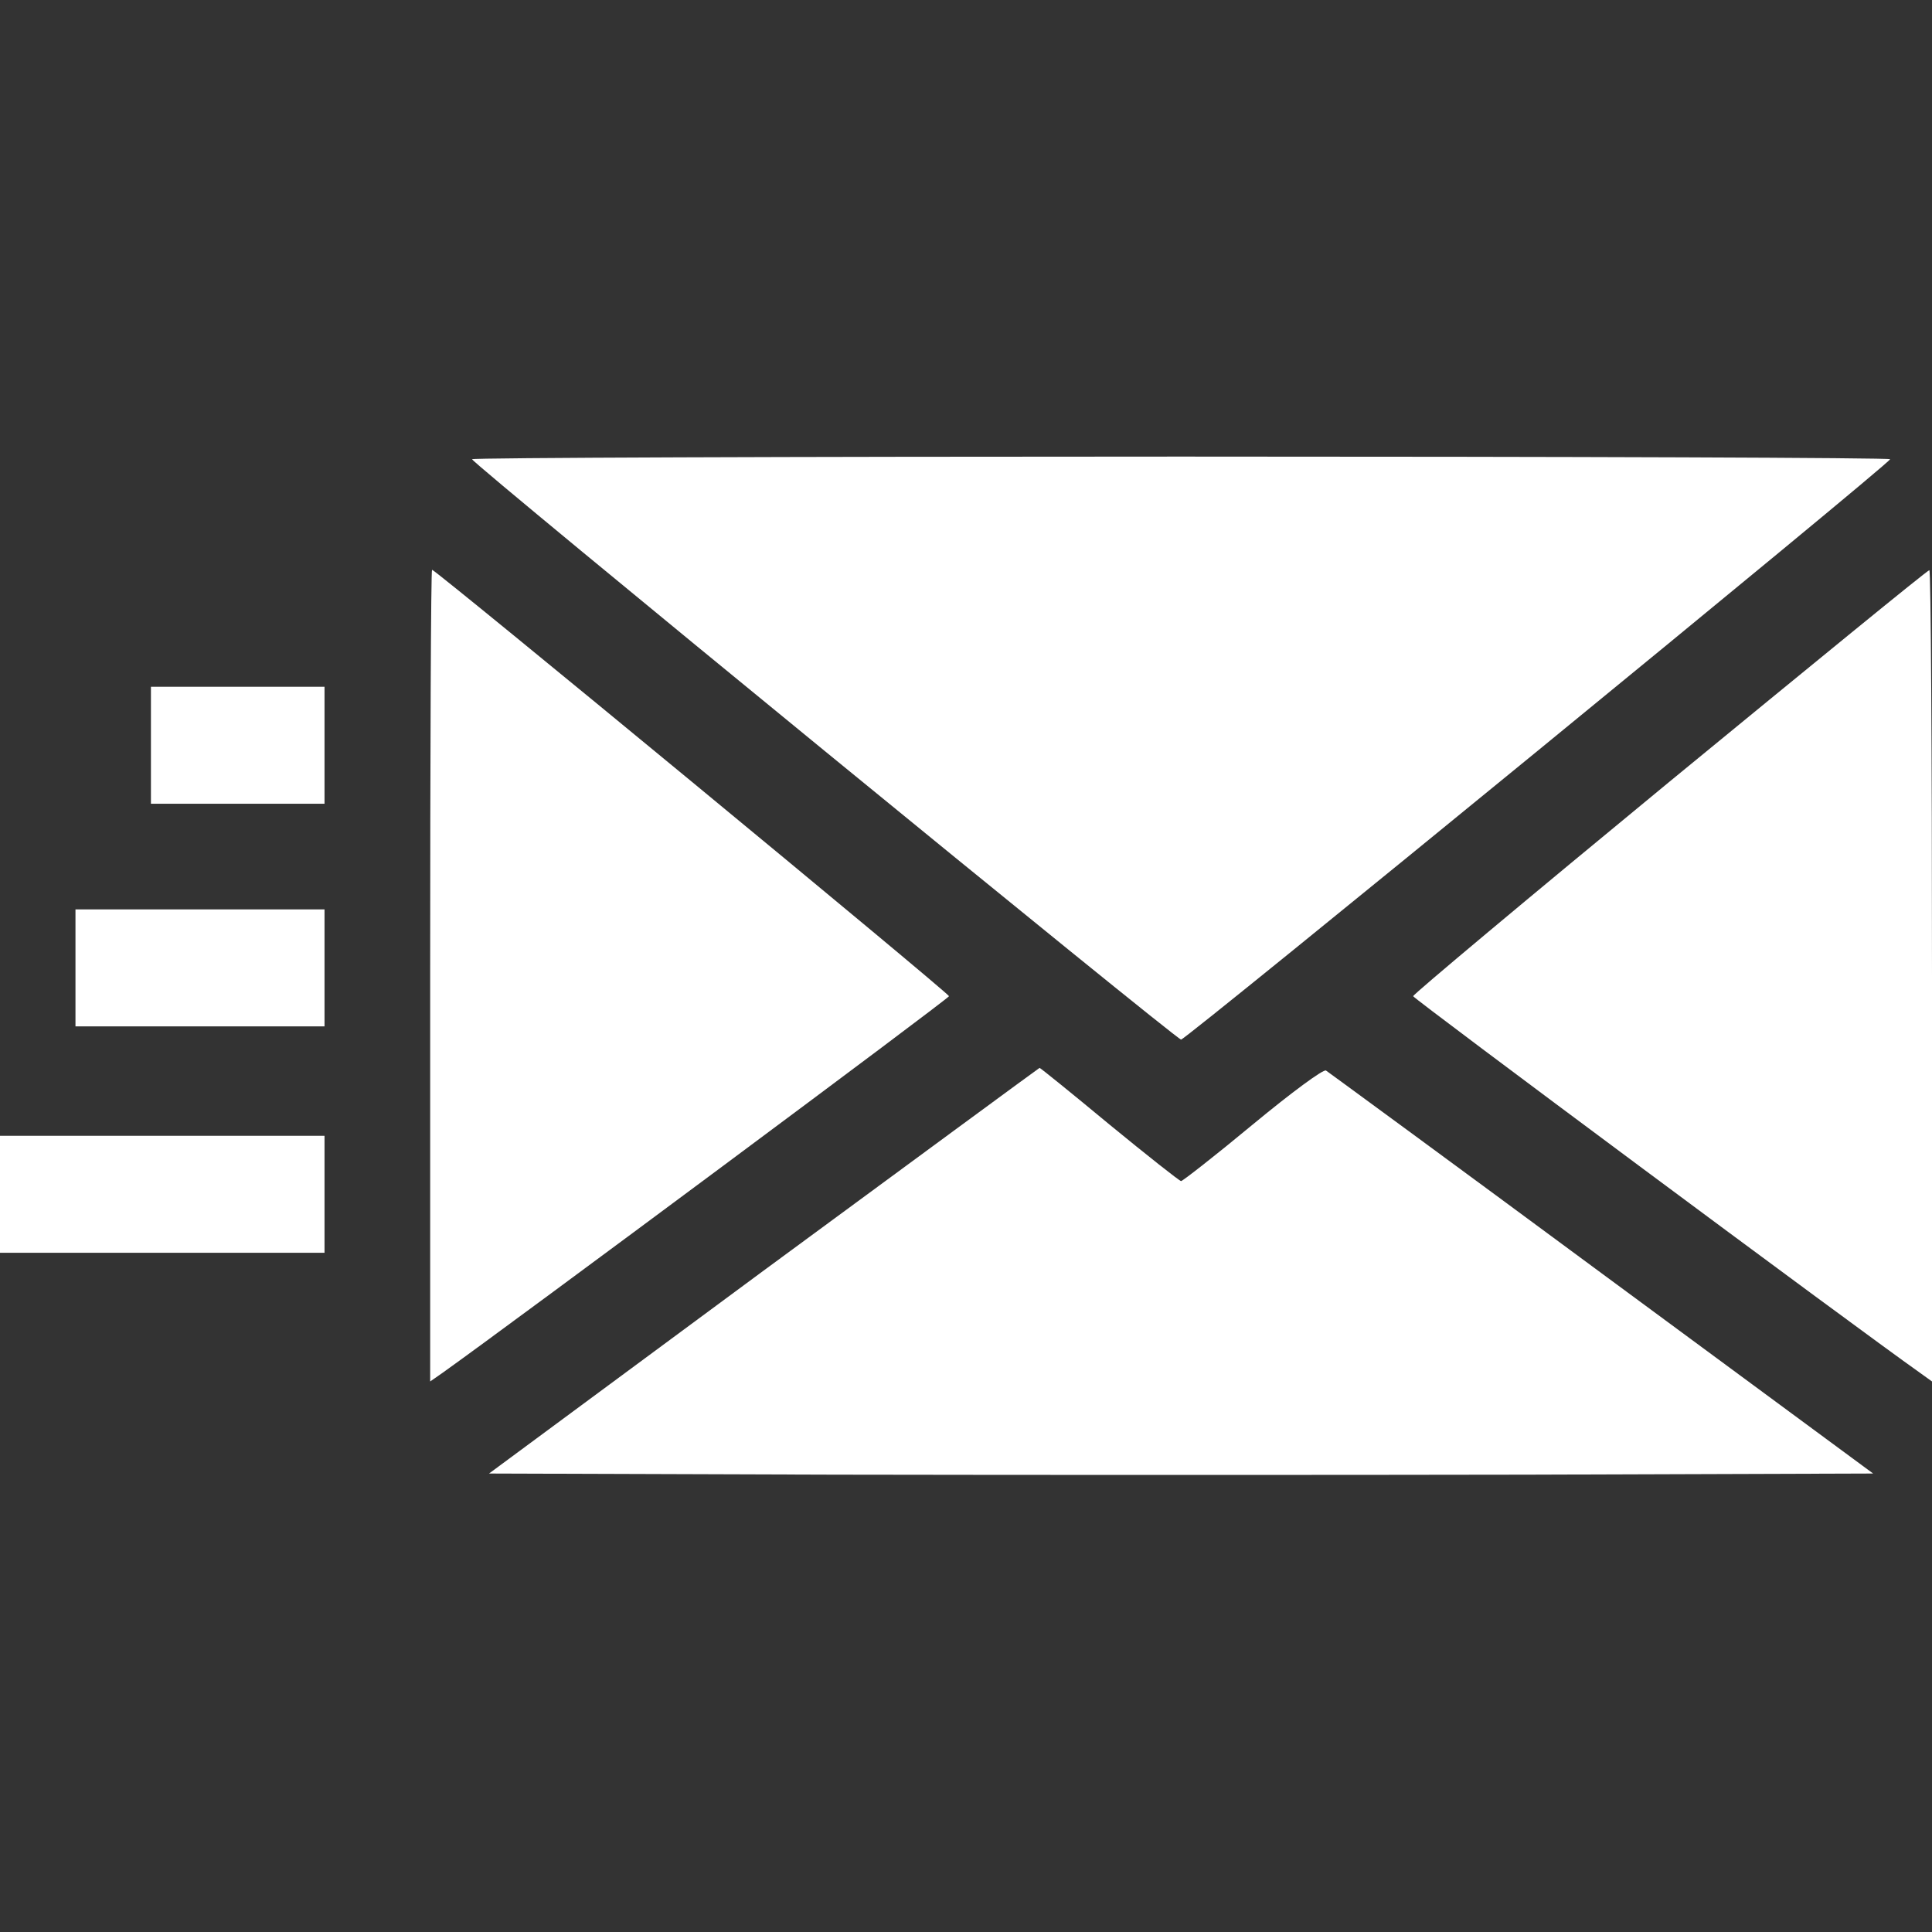
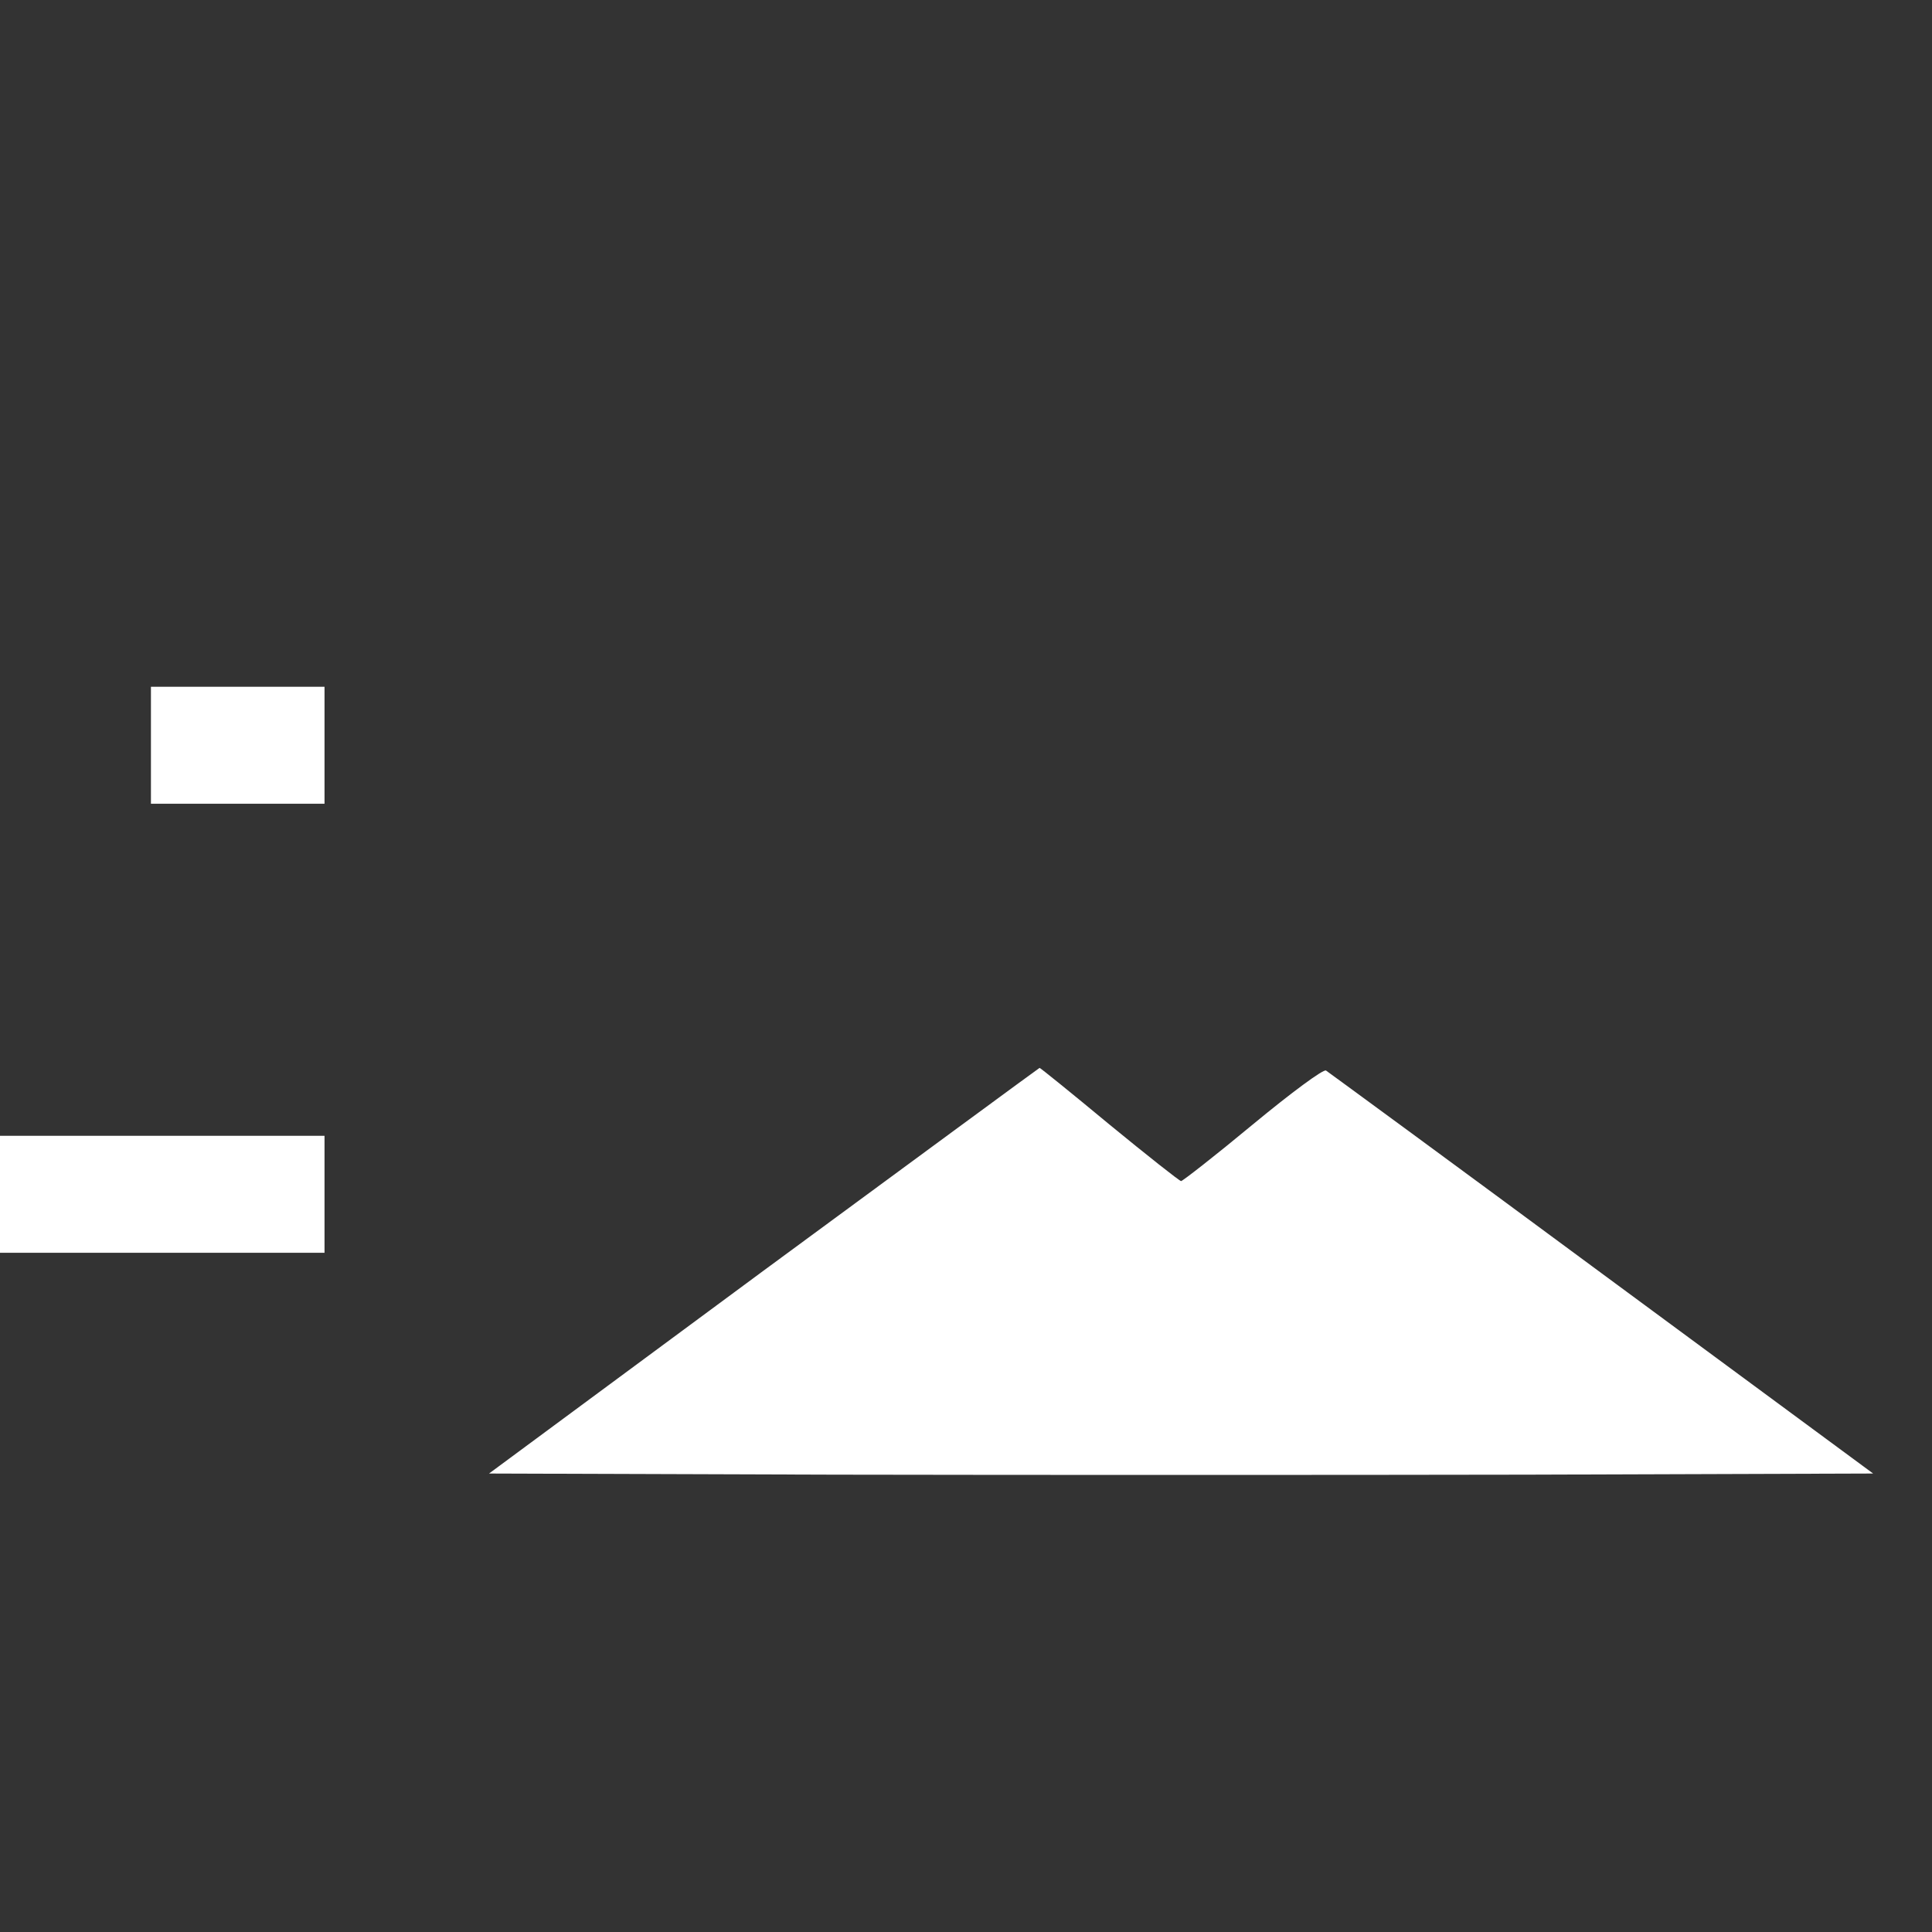
<svg xmlns="http://www.w3.org/2000/svg" version="1.0" width="512pt" height="512pt" viewBox="0 0 512 512" preserveAspectRatio="xMidYMid meet" fill="white">
  <rect x="0" y="0" width="512" height="512" fill="#333333" stroke="none" />
  <g transform="translate(0,512) scale(0.1,-0.1)" stroke="none">
-     <path d="M1251 3903 c1 -12 1866 -1538 1879 -1538 13 0 1878 1526 1879 1538 1 4 -845 7 -1879 7 -1034 0 -1880 -3 -1879 -7z" />
-     <path d="M1140 2534 l0 -1075 33 23 c184 131 1342 992 1342 998 0 8 -1360 1130 -1370 1130 -3 0 -5 -484 -5 -1076z" />
-     <path d="M4425 3049 c-374 -308 -680 -564 -680 -569 0 -6 1158 -867 1343 -998 l32 -23 0 1075 c0 592 -3 1076 -7 1075 -5 0 -314 -253 -688 -560z" />
-     <path d="M400 3145 l0 -155 230 0 230 0 0 155 0 155 -230 0 -230 0 0 -155z" />
-     <path d="M200 2555 l0 -155 330 0 330 0 0 155 0 155 -330 0 -330 0 0 -155z" />
+     <path d="M400 3145 l0 -155 230 0 230 0 0 155 0 155 -230 0 -230 0 0 -155" />
    <path d="M2024 1753 l-728 -538 917 -3 c504 -1 1330 -1 1834 0 l917 3 -720 531 c-395 292 -724 533 -730 537 -7 4 -90 -57 -194 -143 -100 -83 -186 -150 -190 -150 -4 0 -90 68 -190 150 -100 83 -183 150 -185 150 -1 0 -330 -242 -731 -537z" />
    <path d="M0 1955 l0 -155 430 0 430 0 0 155 0 155 -430 0 -430 0 0 -155z" />
  </g>
</svg>